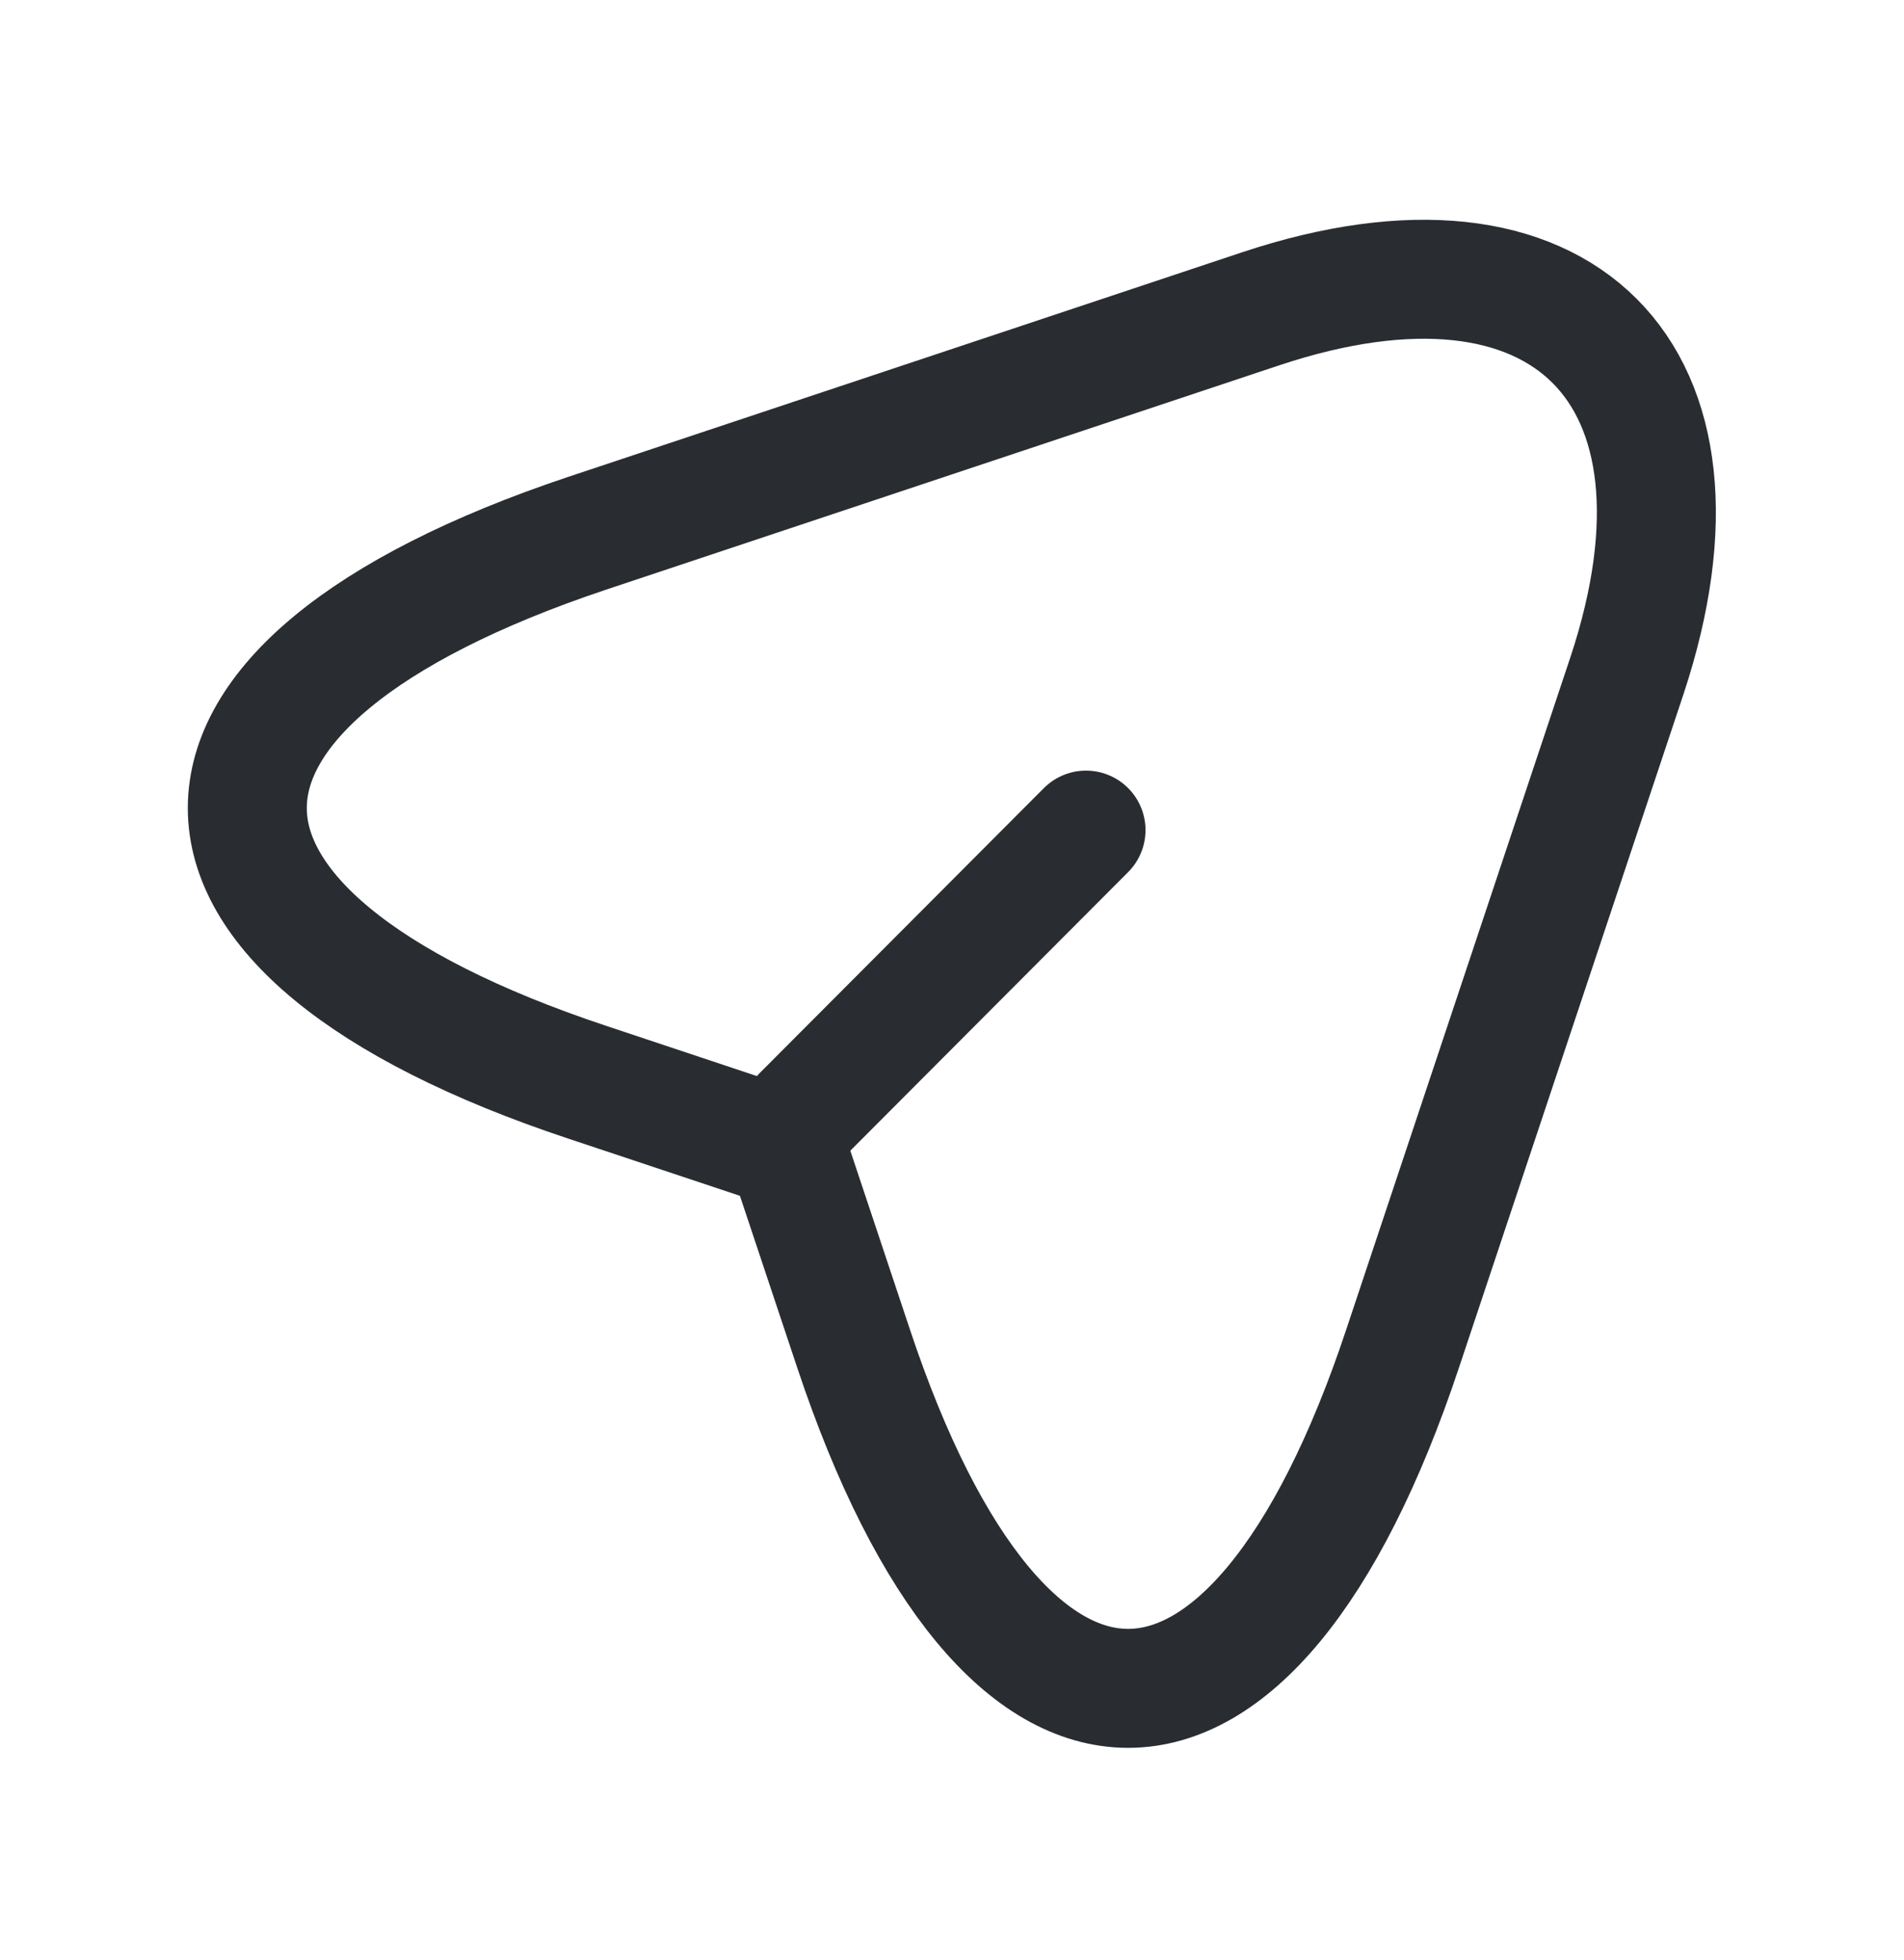
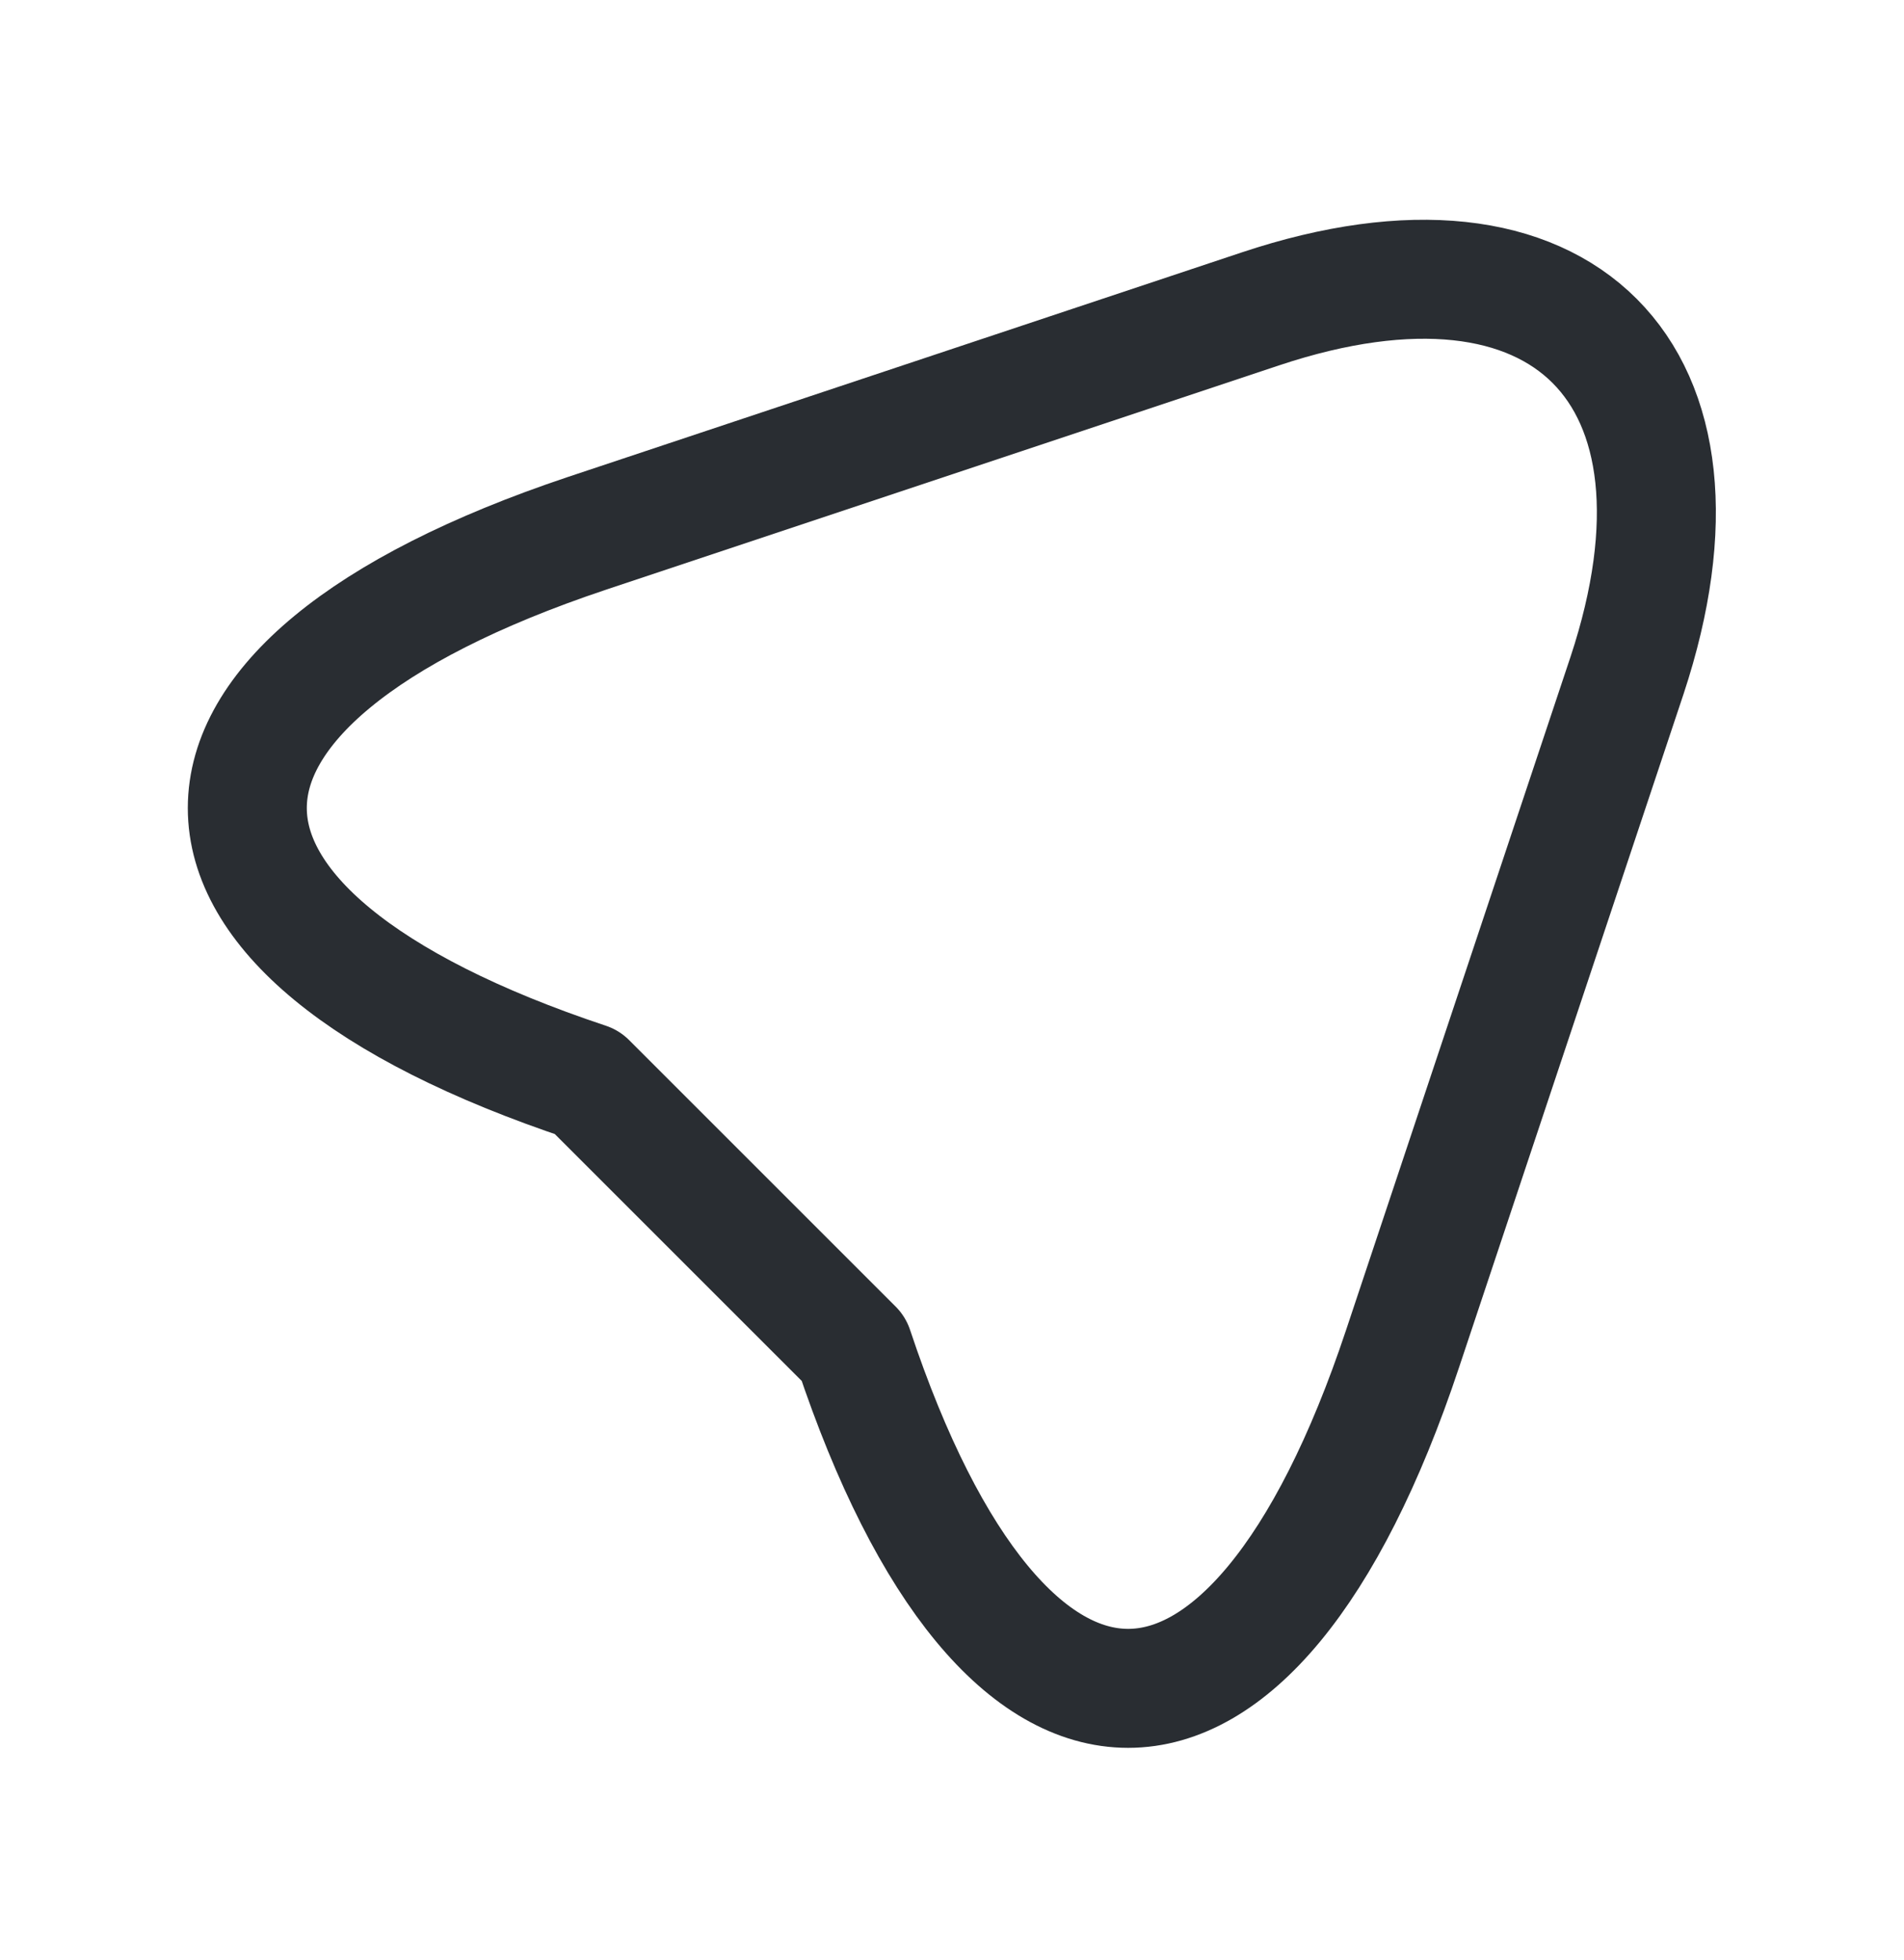
<svg xmlns="http://www.w3.org/2000/svg" width="34" height="35" viewBox="0 0 34 35" fill="none">
-   <path d="M10.483 9.525L22.51 5.516C27.908 3.717 30.84 6.663 29.055 12.061L25.046 24.088C22.355 32.177 17.935 32.177 15.243 24.088L14.053 20.518L10.483 19.328C2.394 16.637 2.394 12.231 10.483 9.525Z" stroke="#292D32" stroke-width="2.125" stroke-linecap="round" stroke-linejoin="round" />
-   <path d="M14.322 19.912L19.393 14.826" stroke="#292D32" stroke-width="2.125" stroke-linecap="round" stroke-linejoin="round" />
+   <path d="M10.483 9.525L22.51 5.516C27.908 3.717 30.84 6.663 29.055 12.061L25.046 24.088C22.355 32.177 17.935 32.177 15.243 24.088L10.483 19.328C2.394 16.637 2.394 12.231 10.483 9.525Z" stroke="#292D32" stroke-width="2.125" stroke-linecap="round" stroke-linejoin="round" />
</svg>